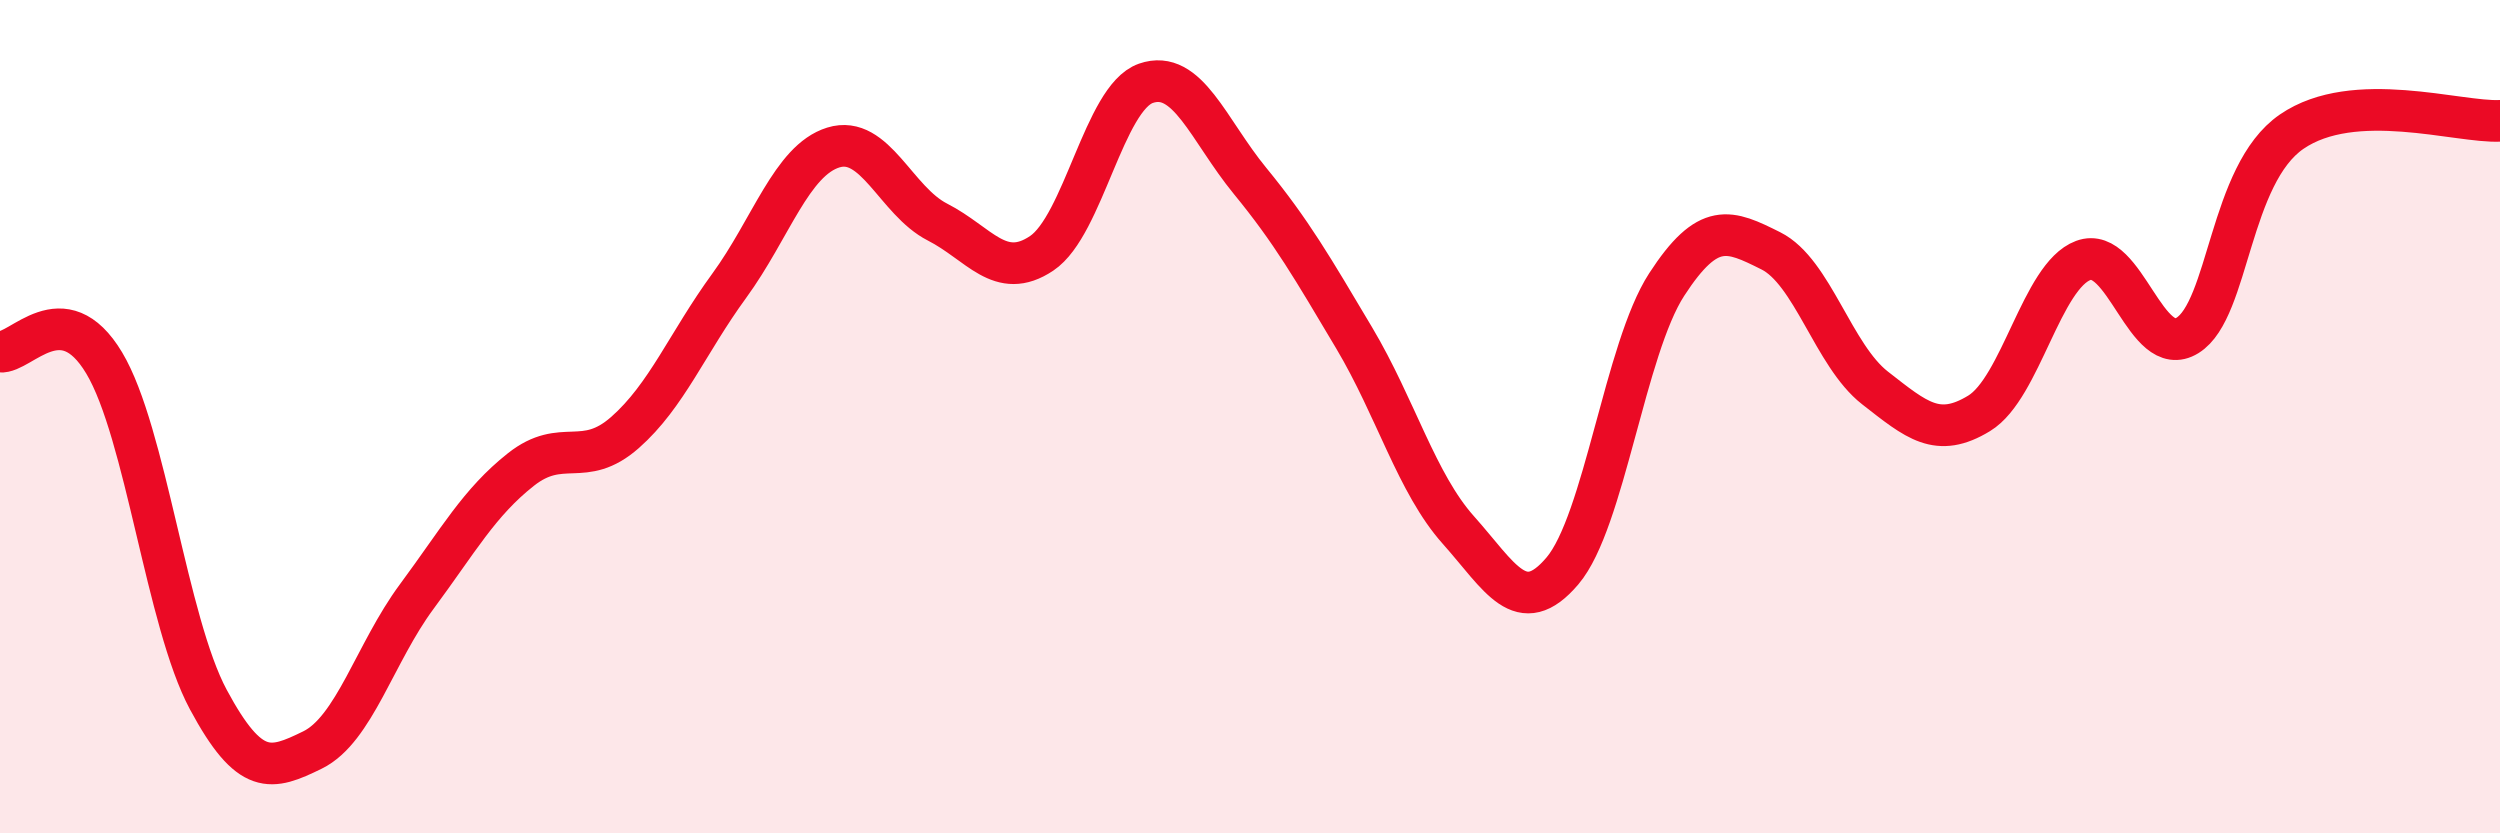
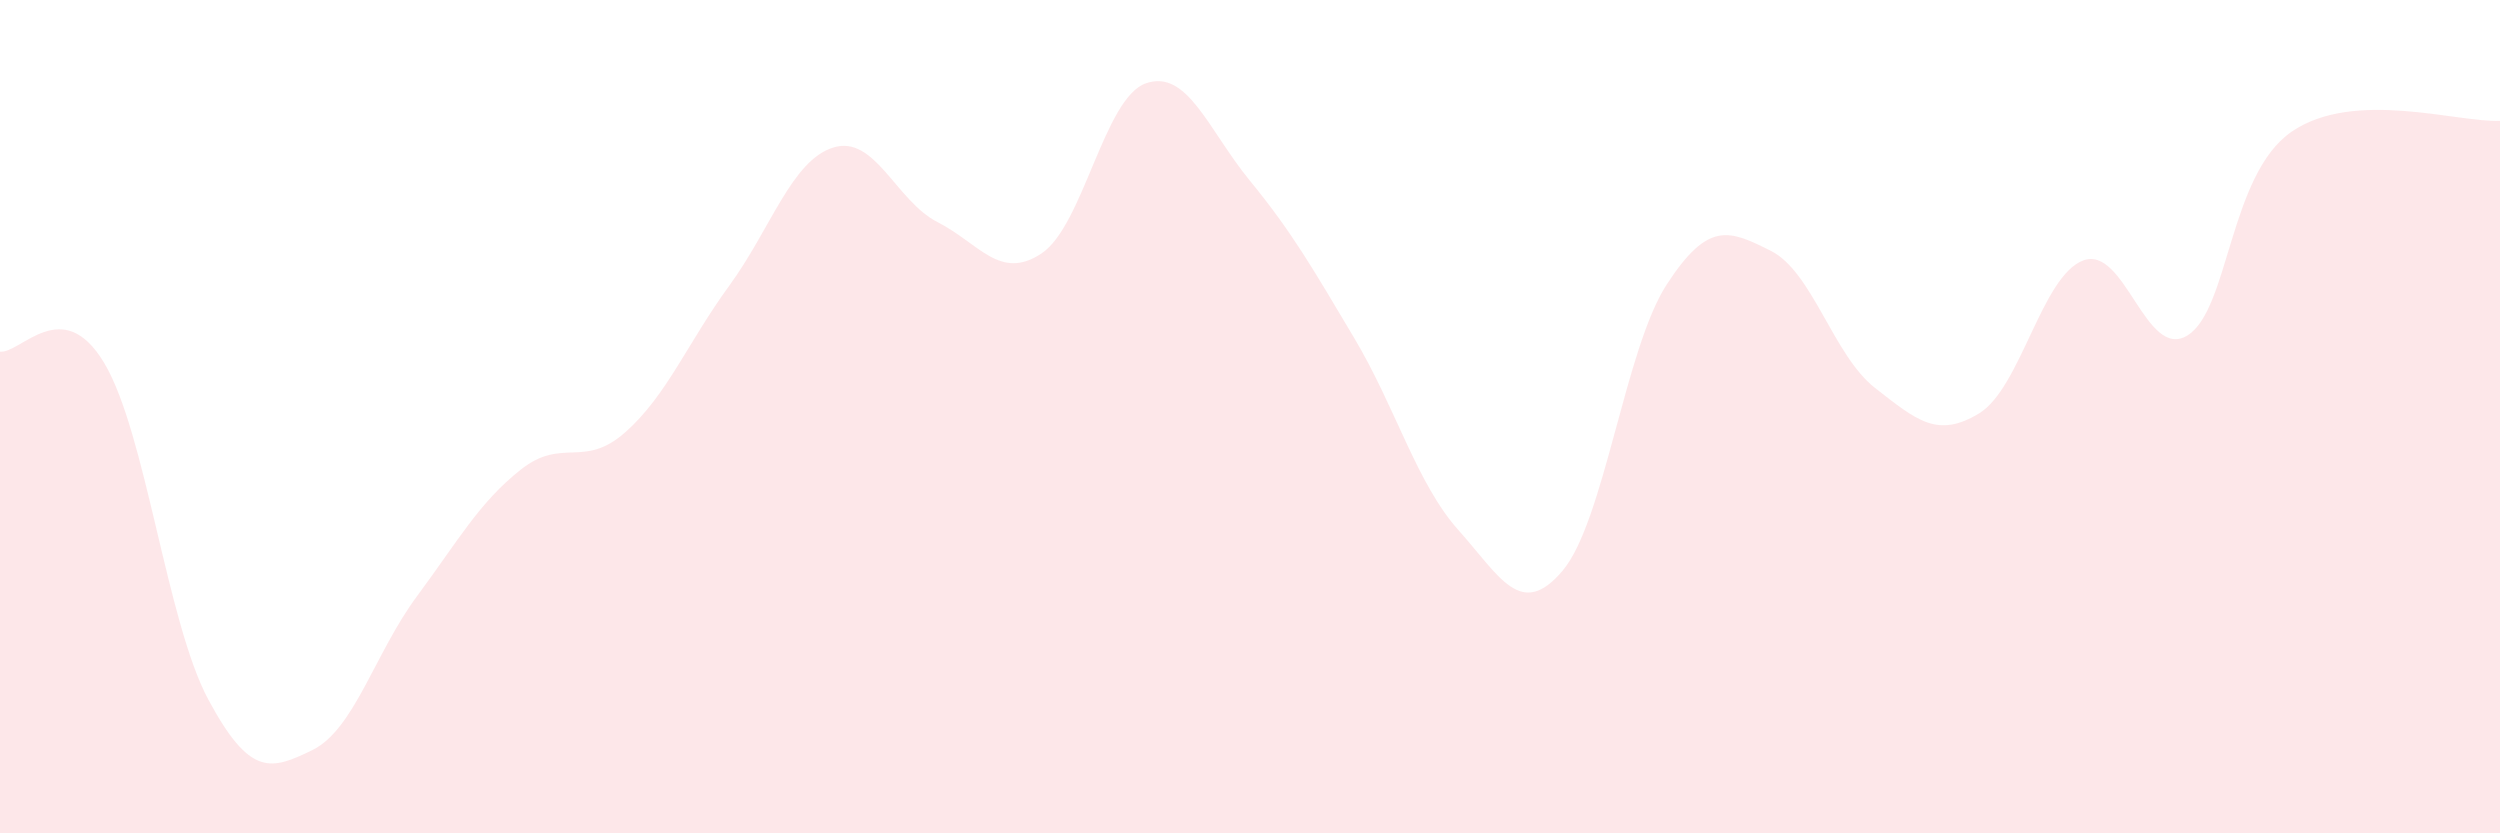
<svg xmlns="http://www.w3.org/2000/svg" width="60" height="20" viewBox="0 0 60 20">
  <path d="M 0,8.44 C 0.5,8.49 1.5,7.04 2.5,8.71 C 3.5,10.38 4,14.93 5,16.79 C 6,18.65 6.5,18.49 7.5,18 C 8.5,17.51 9,15.67 10,14.32 C 11,12.97 11.5,12.06 12.5,11.27 C 13.5,10.48 14,11.26 15,10.38 C 16,9.5 16.5,8.23 17.5,6.86 C 18.5,5.49 19,3.85 20,3.54 C 21,3.23 21.5,4.82 22.5,5.33 C 23.5,5.84 24,6.75 25,6.08 C 26,5.41 26.5,2.35 27.5,2 C 28.5,1.65 29,3.12 30,4.34 C 31,5.56 31.5,6.43 32.5,8.11 C 33.5,9.79 34,11.6 35,12.72 C 36,13.84 36.5,14.88 37.5,13.7 C 38.5,12.52 39,8.37 40,6.83 C 41,5.29 41.5,5.52 42.5,6.02 C 43.5,6.52 44,8.53 45,9.31 C 46,10.09 46.5,10.53 47.5,9.92 C 48.5,9.31 49,6.62 50,6.25 C 51,5.88 51.5,8.67 52.5,8.05 C 53.5,7.43 53.5,4.19 55,3.16 C 56.5,2.13 59,2.95 60,2.9L60 20L0 20Z" fill="#EB0A25" opacity="0.1" stroke-linecap="round" stroke-linejoin="round" />
-   <path d="M 0,8.44 C 0.5,8.49 1.5,7.04 2.5,8.71 C 3.5,10.38 4,14.93 5,16.79 C 6,18.65 6.5,18.49 7.5,18 C 8.5,17.51 9,15.67 10,14.32 C 11,12.97 11.5,12.06 12.5,11.27 C 13.5,10.48 14,11.26 15,10.38 C 16,9.5 16.5,8.23 17.5,6.86 C 18.5,5.49 19,3.85 20,3.54 C 21,3.23 21.5,4.82 22.5,5.33 C 23.5,5.84 24,6.75 25,6.08 C 26,5.41 26.5,2.35 27.5,2 C 28.5,1.65 29,3.12 30,4.34 C 31,5.56 31.5,6.43 32.5,8.11 C 33.5,9.79 34,11.6 35,12.72 C 36,13.84 36.5,14.88 37.5,13.7 C 38.5,12.52 39,8.37 40,6.83 C 41,5.29 41.5,5.52 42.5,6.02 C 43.5,6.52 44,8.53 45,9.31 C 46,10.09 46.5,10.53 47.5,9.92 C 48.5,9.31 49,6.62 50,6.25 C 51,5.88 51.5,8.67 52.5,8.05 C 53.5,7.43 53.5,4.19 55,3.16 C 56.5,2.13 59,2.95 60,2.9" stroke="#EB0A25" stroke-width="1" fill="none" stroke-linecap="round" stroke-linejoin="round" />
</svg>